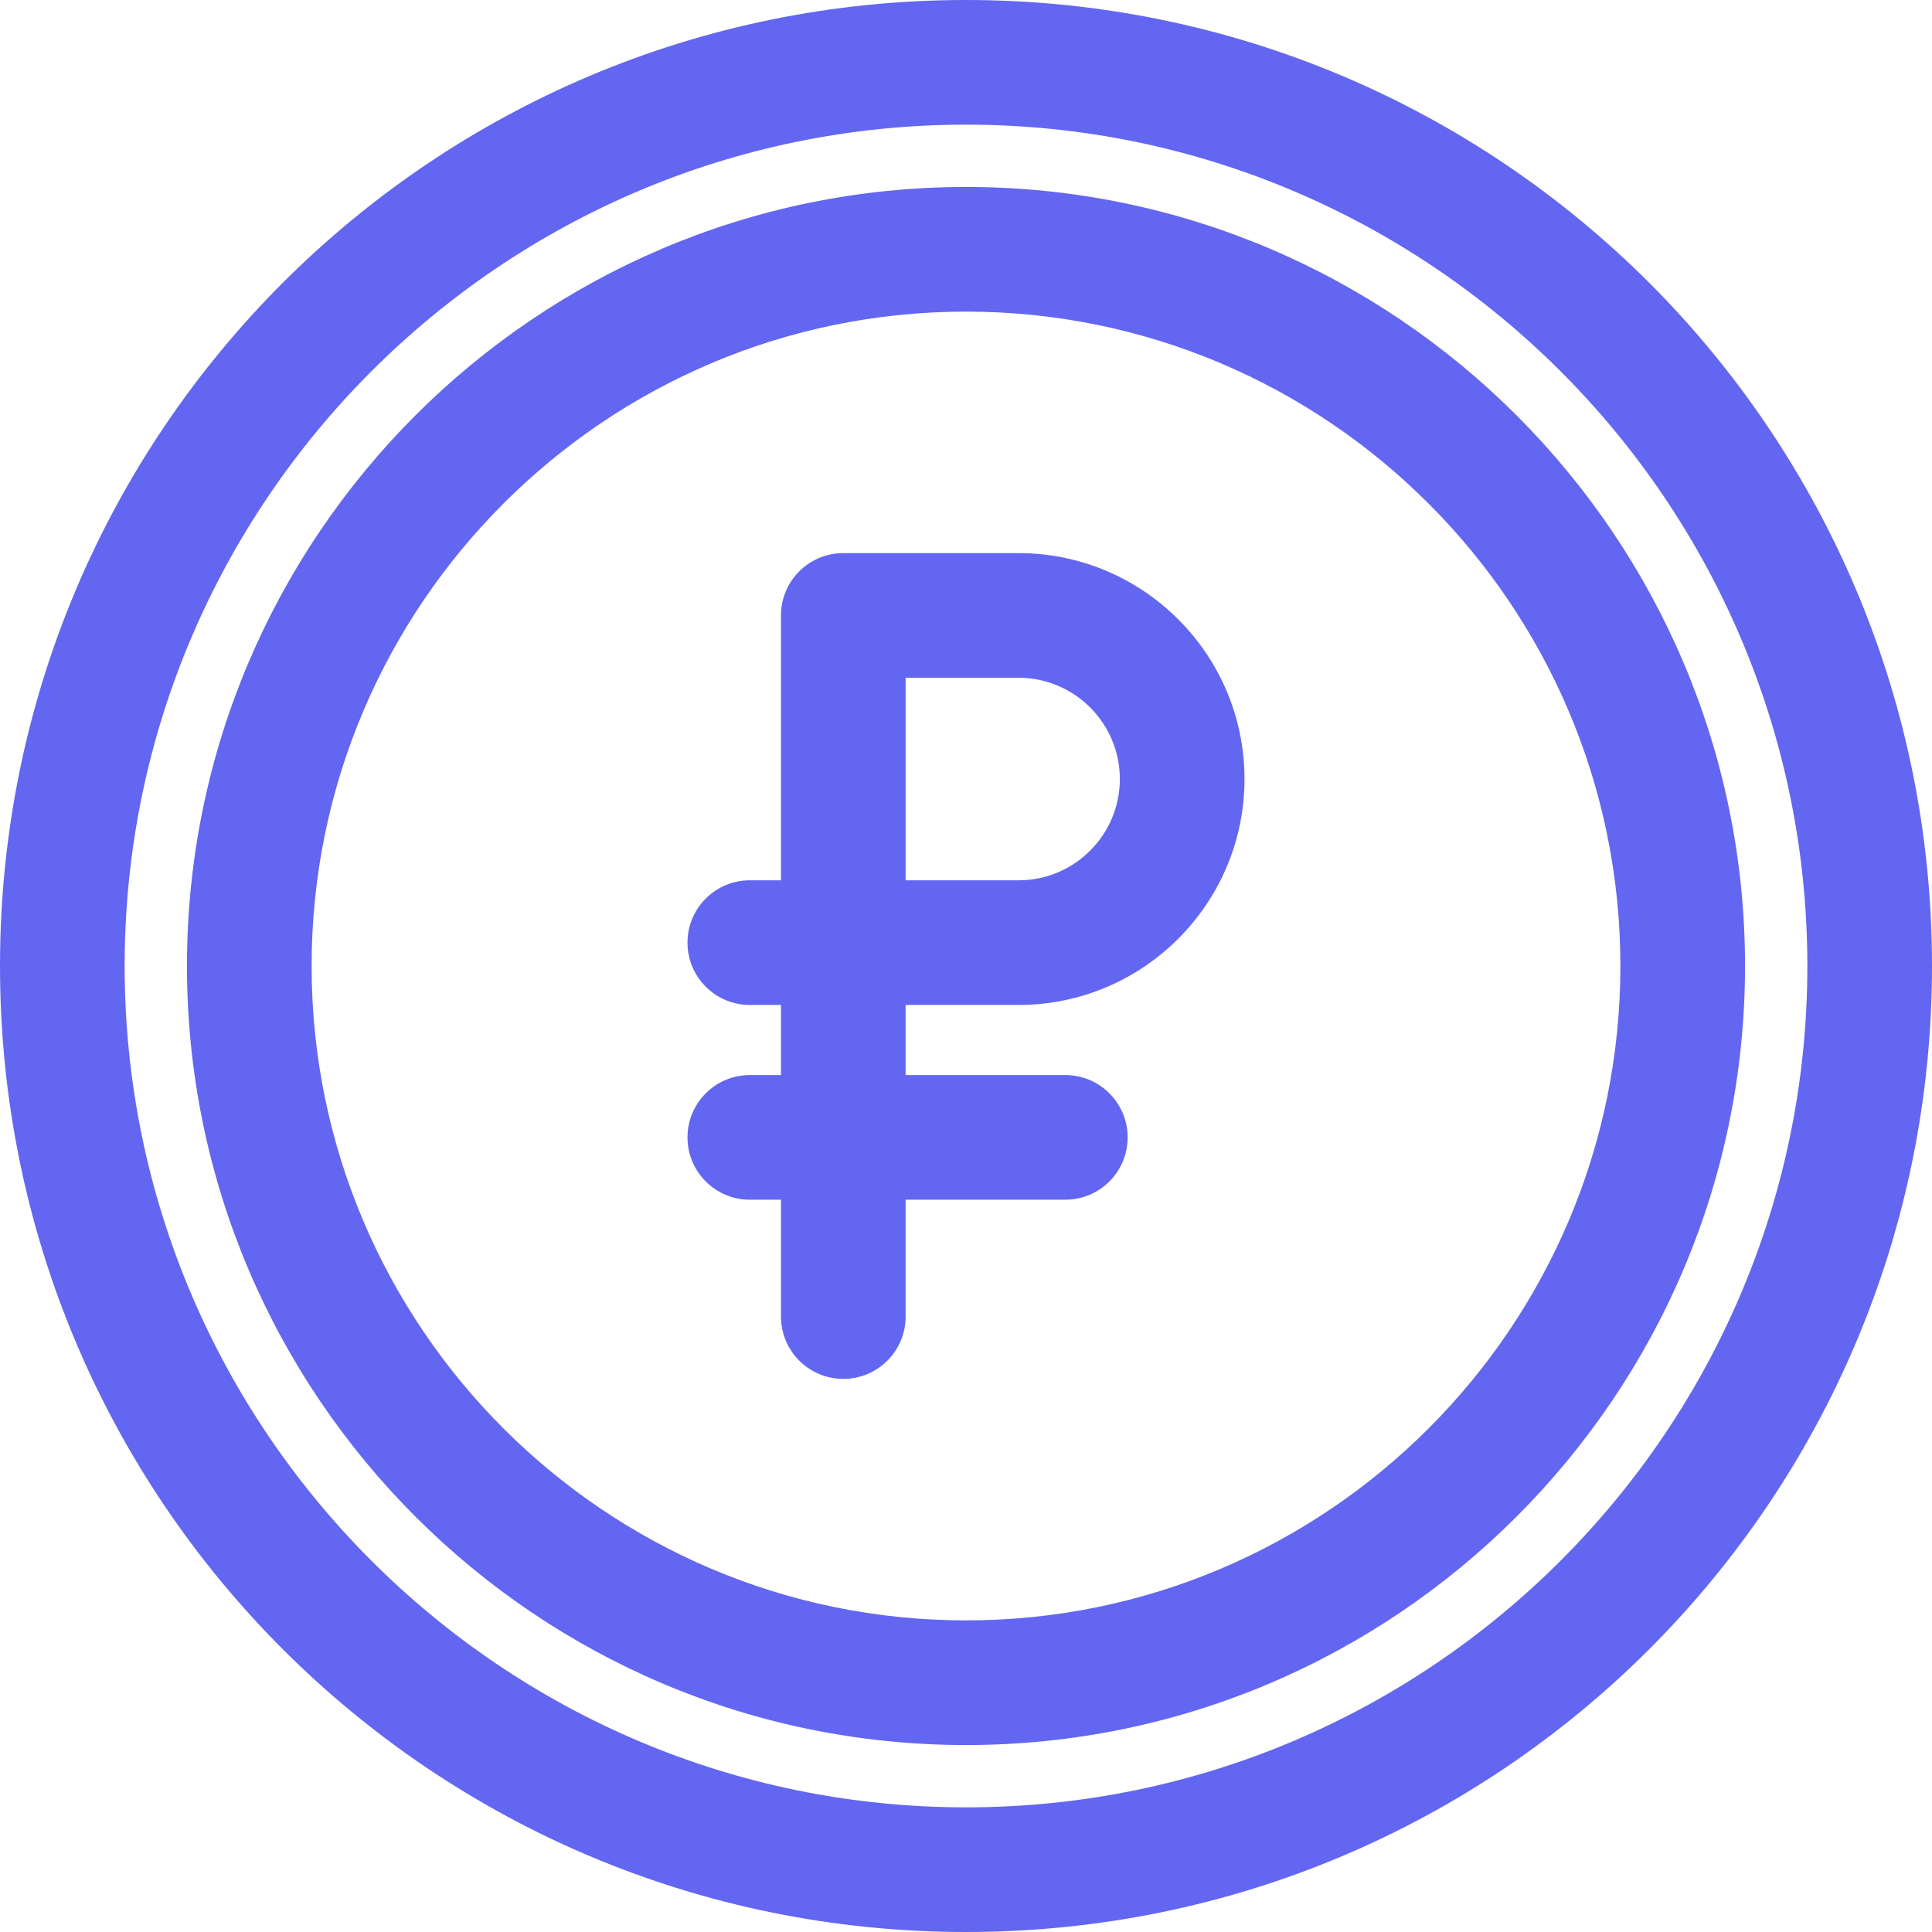
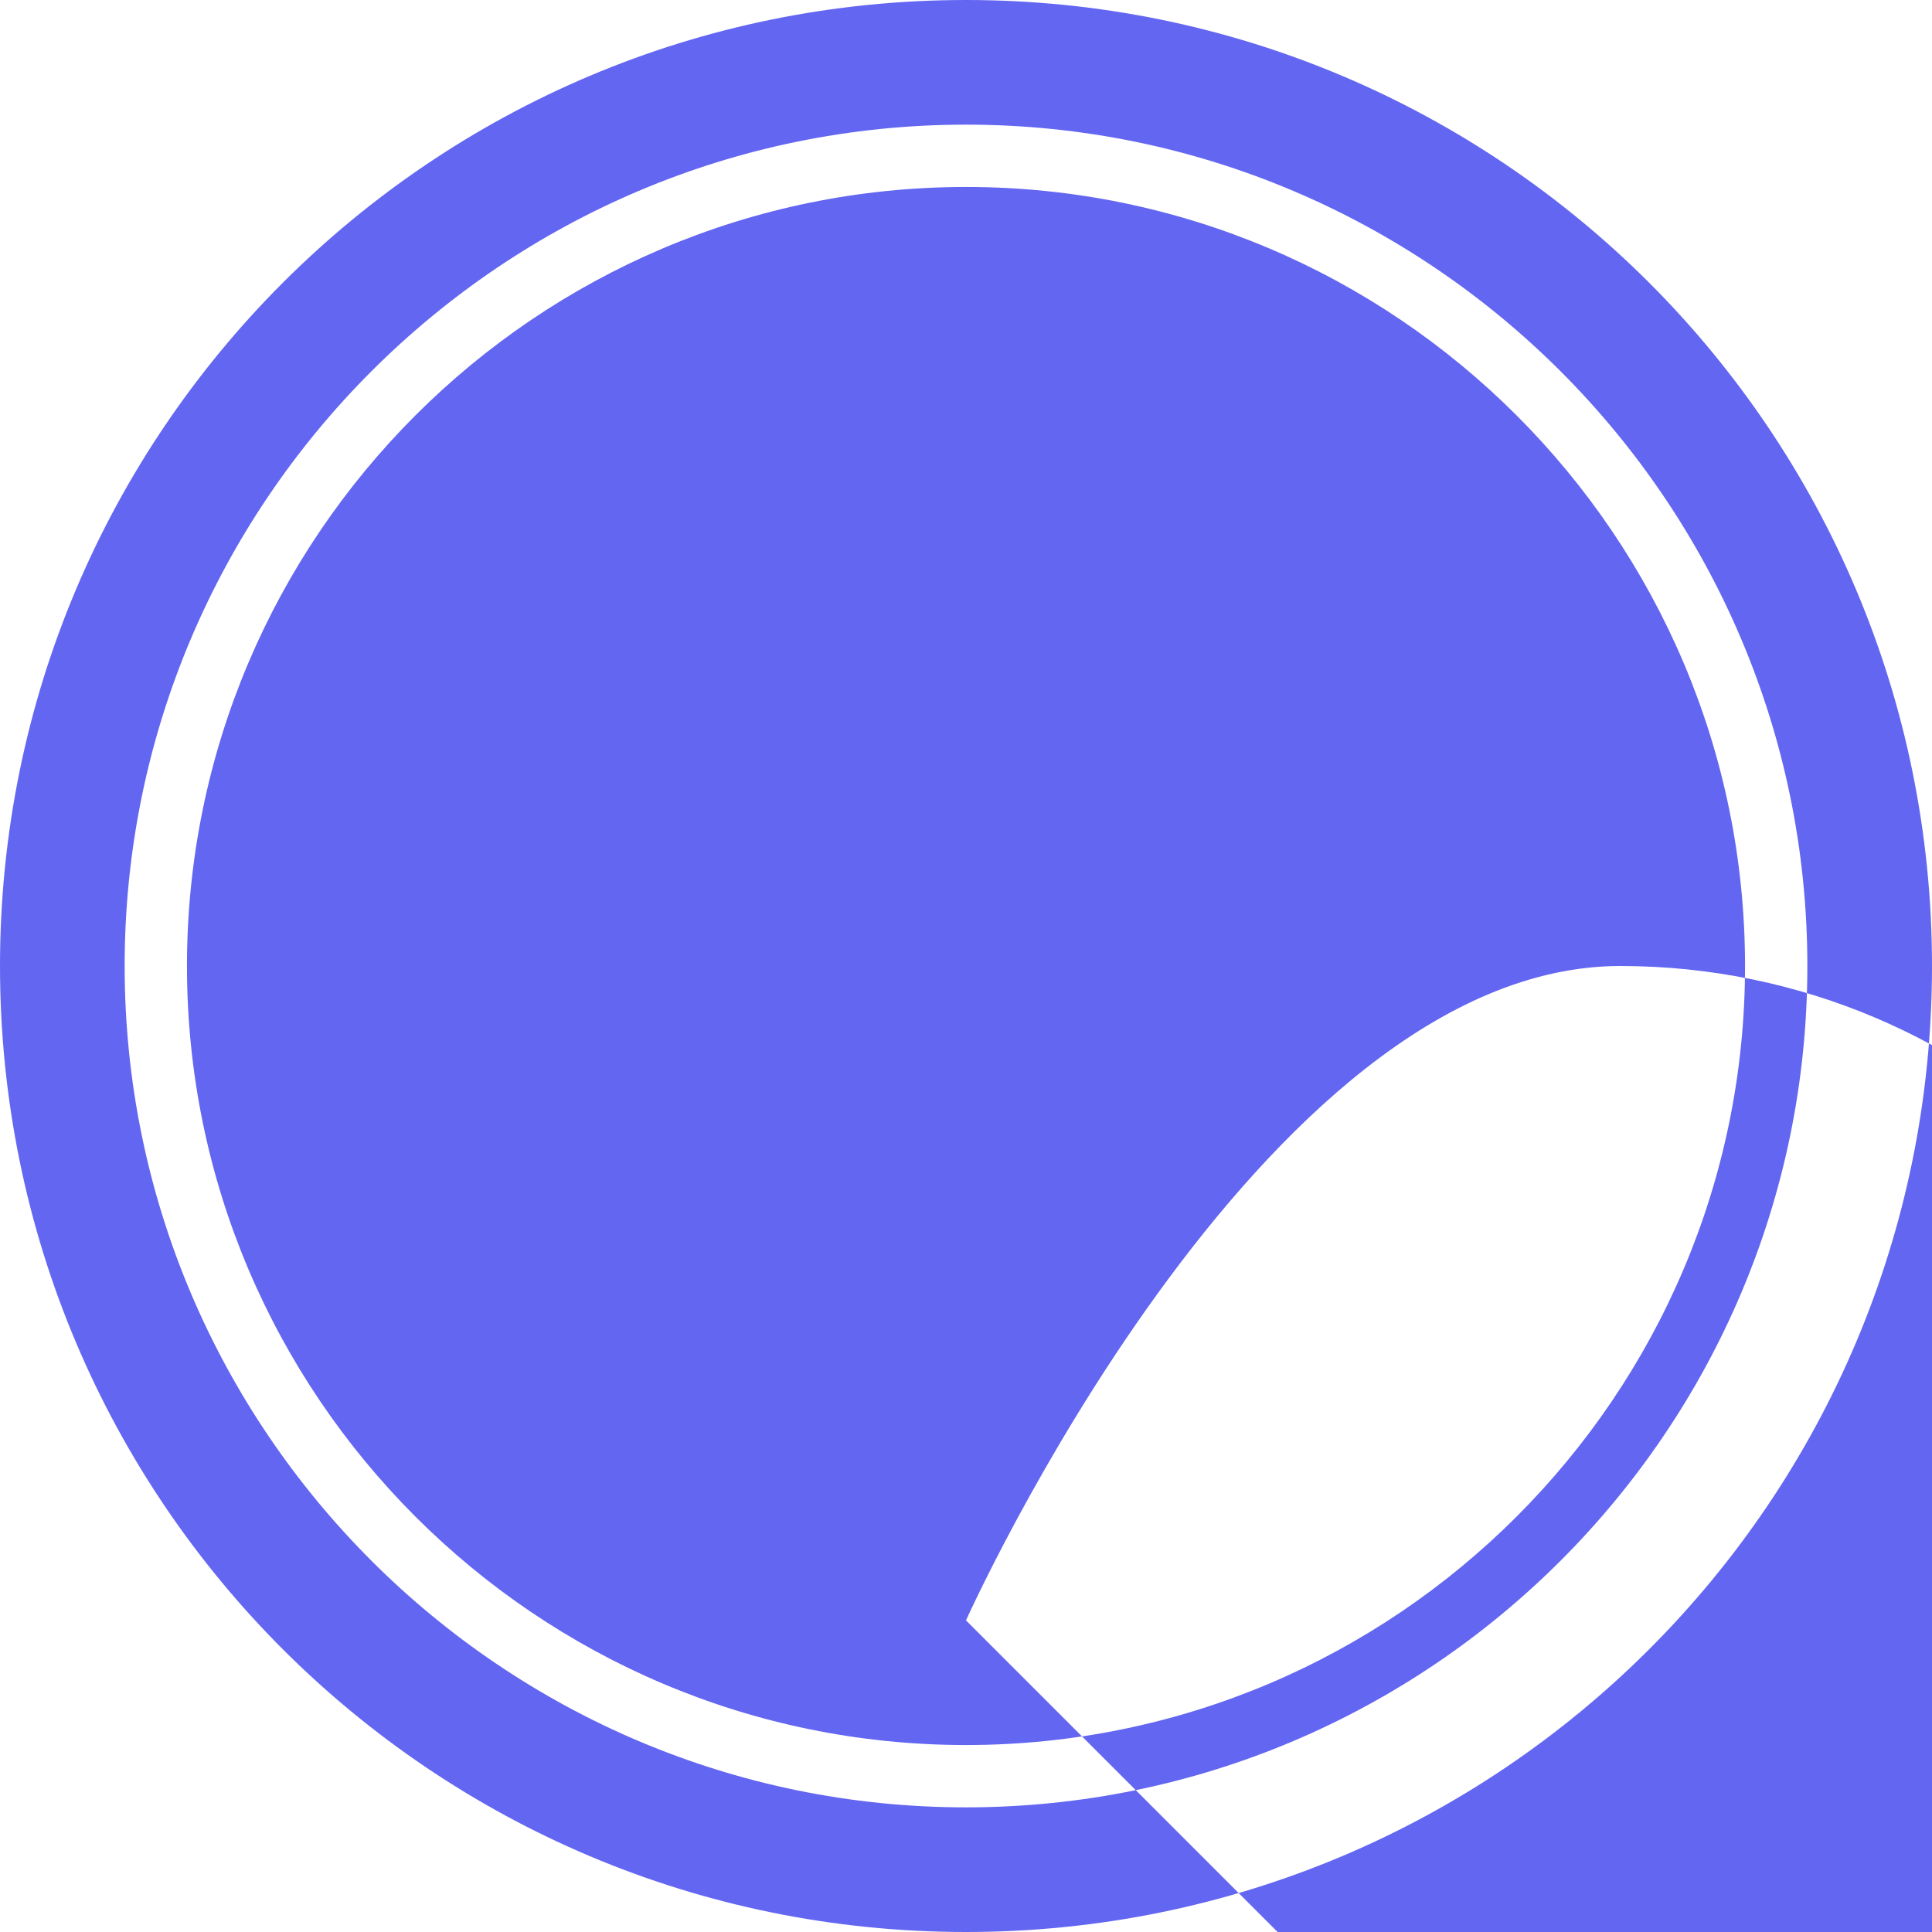
<svg xmlns="http://www.w3.org/2000/svg" id="Layer_1" enable-background="new 0 0 496 496" viewBox="0 0 496 496">
-   <path d="m248 0c-137.068 0-248 110.919-248 248 0 137.069 110.919 248 248 248 137.068 0 248-110.919 248-248 0-137.069-110.919-248-248-248zm0 464c-119.103 0-216-96.897-216-216s96.897-216 216-216 216 96.897 216 216-96.897 216-216 216zm0-416c-110.28 0-200 89.72-200 200s89.72 200 200 200 200-89.72 200-200-89.72-200-200-200zm0 368c-92.636 0-168-75.365-168-168s75.364-168 168-168 168 75.365 168 168-75.364 168-168 168zm13.5-274h-45c-8.837 0-16 7.163-16 16v68h-8c-8.837 0-16 7.163-16 16s7.163 16 16 16h8v18h-8c-8.837 0-16 7.163-16 16s7.163 16 16 16h8v30c0 8.837 7.163 16 16 16s16-7.163 16-16v-30h41c8.837 0 16-7.163 16-16s-7.163-16-16-16h-41v-18h29c31.981 0 58-26.019 58-58s-26.019-58-58-58zm0 84h-29v-52h29c14.337 0 26 11.664 26 26s-11.663 26-26 26z" fill="#000000" style="fill: rgb(99, 102, 241);" />
+   <path d="m248 0c-137.068 0-248 110.919-248 248 0 137.069 110.919 248 248 248 137.068 0 248-110.919 248-248 0-137.069-110.919-248-248-248zm0 464c-119.103 0-216-96.897-216-216s96.897-216 216-216 216 96.897 216 216-96.897 216-216 216zm0-416c-110.28 0-200 89.72-200 200s89.72 200 200 200 200-89.72 200-200-89.72-200-200-200zm0 368s75.364-168 168-168 168 75.365 168 168-75.364 168-168 168zm13.5-274h-45c-8.837 0-16 7.163-16 16v68h-8c-8.837 0-16 7.163-16 16s7.163 16 16 16h8v18h-8c-8.837 0-16 7.163-16 16s7.163 16 16 16h8v30c0 8.837 7.163 16 16 16s16-7.163 16-16v-30h41c8.837 0 16-7.163 16-16s-7.163-16-16-16h-41v-18h29c31.981 0 58-26.019 58-58s-26.019-58-58-58zm0 84h-29v-52h29c14.337 0 26 11.664 26 26s-11.663 26-26 26z" fill="#000000" style="fill: rgb(99, 102, 241);" />
</svg>